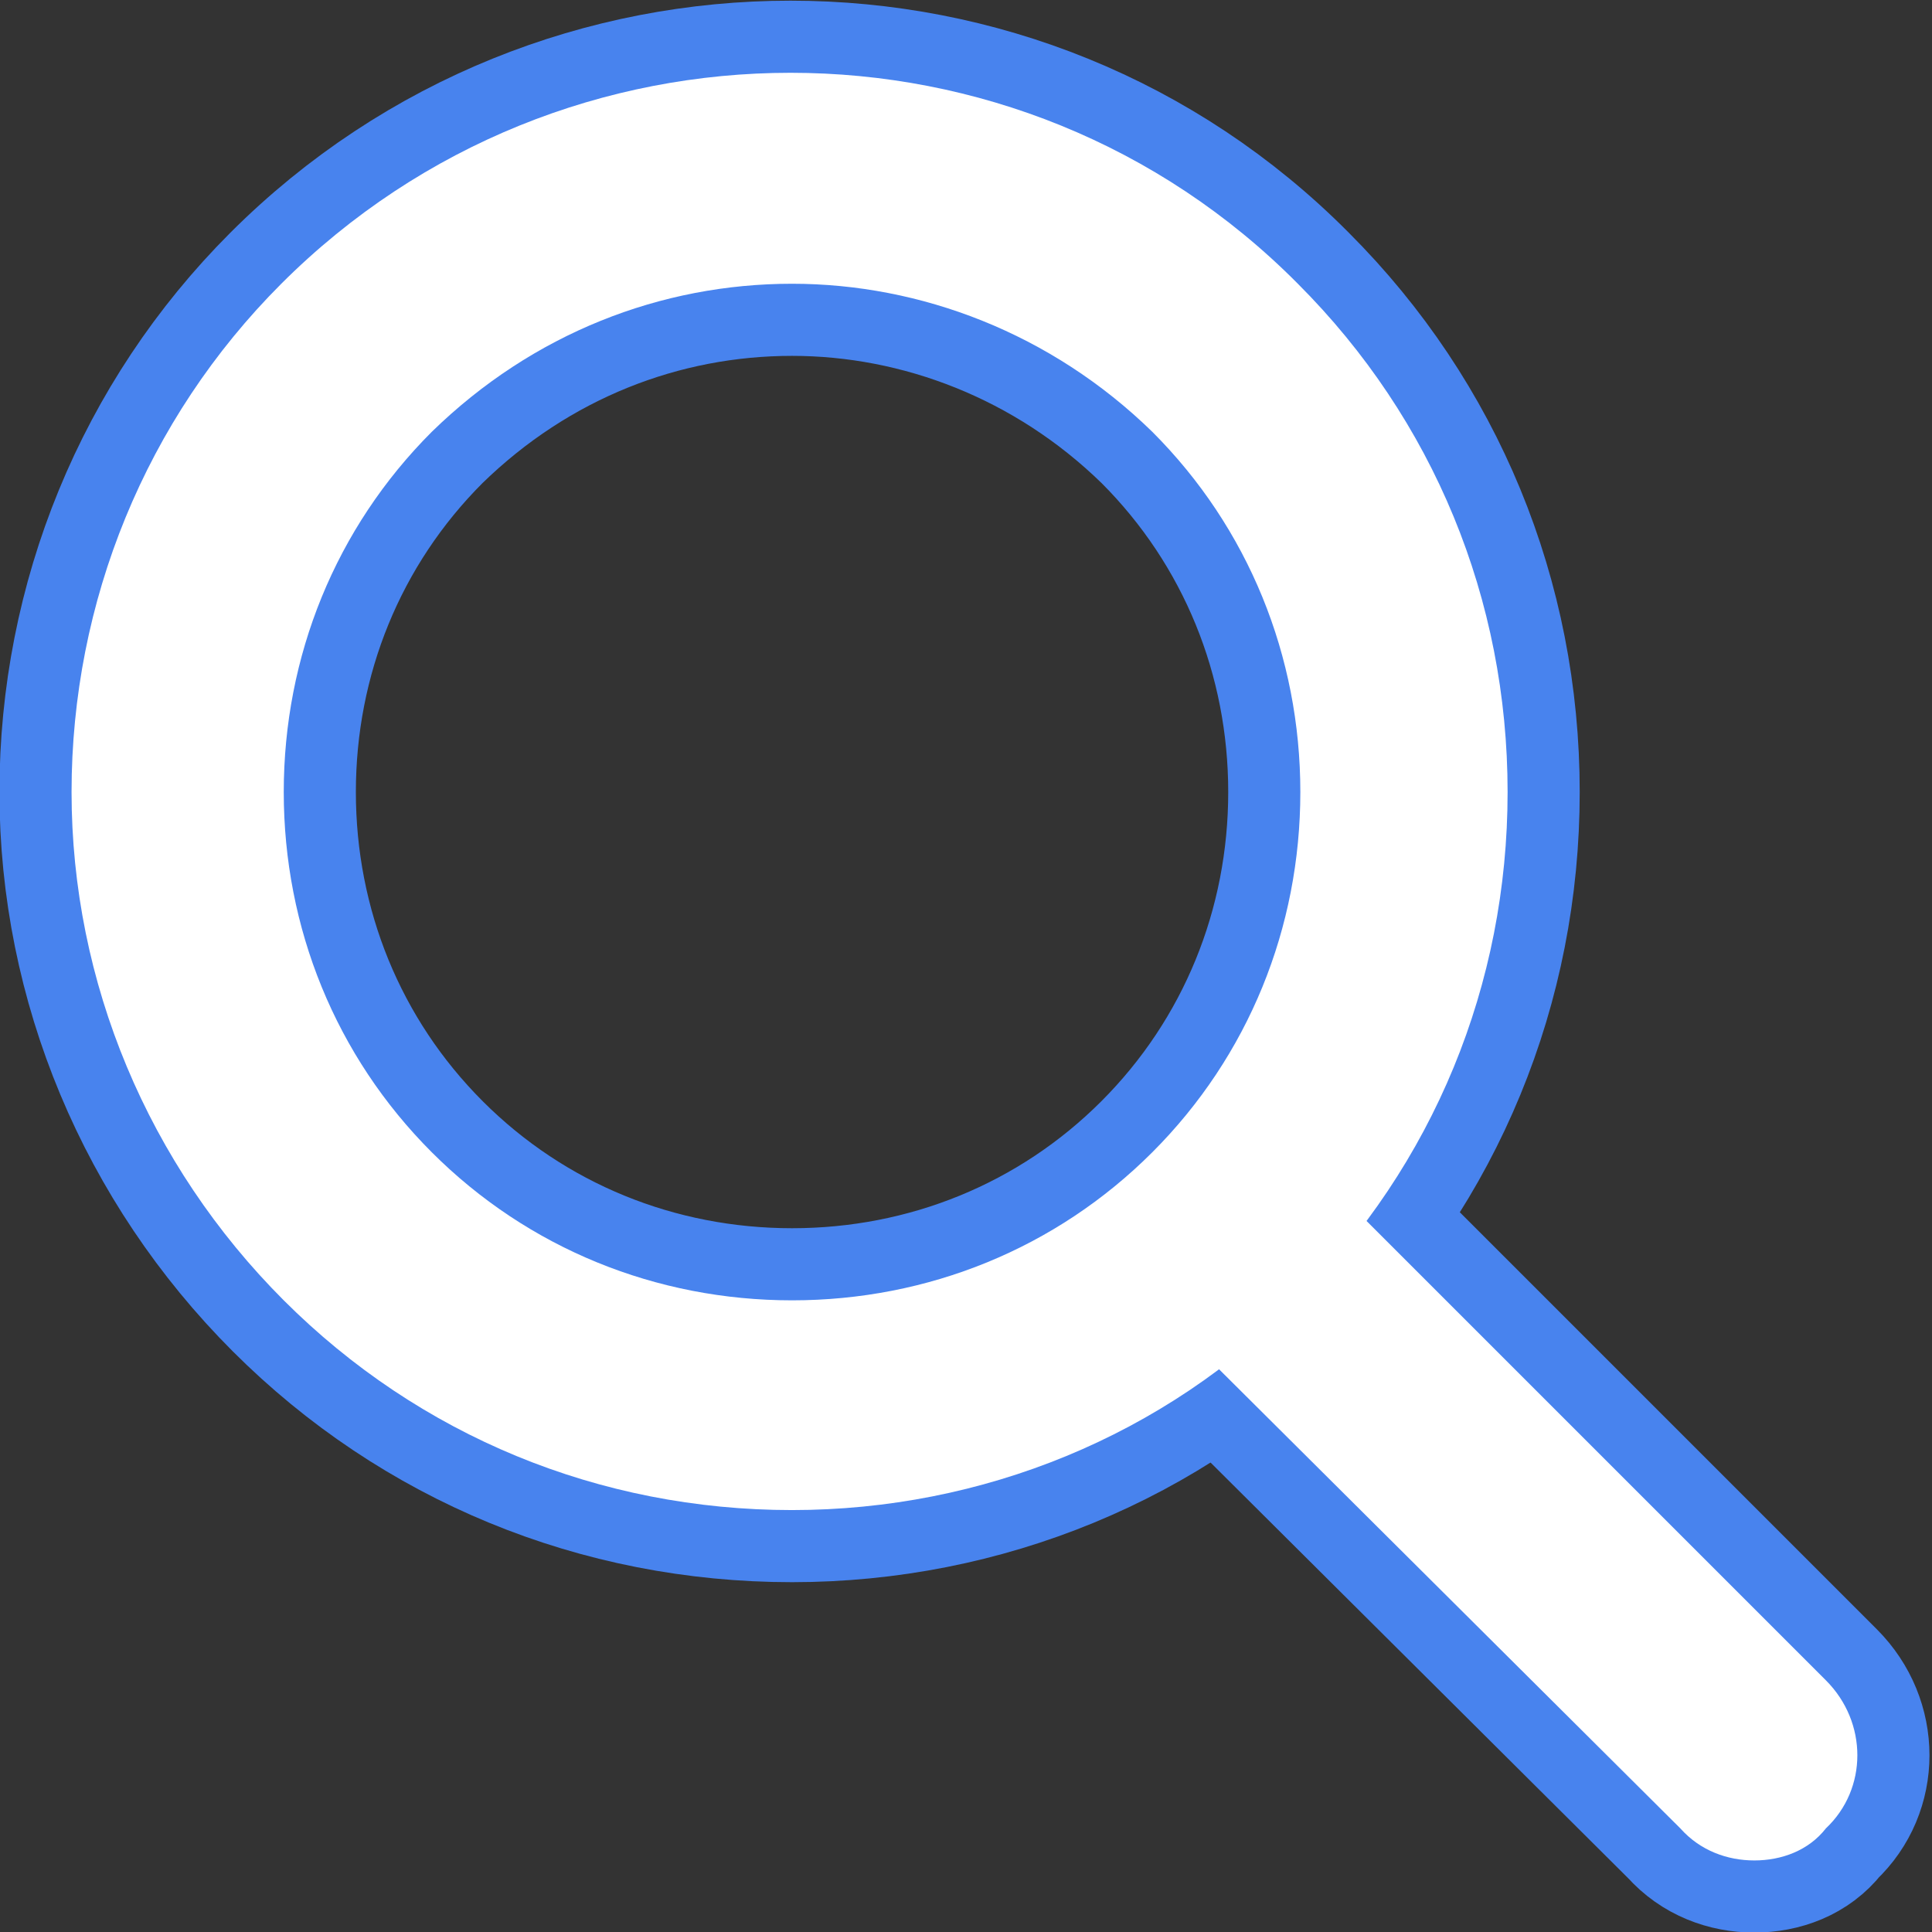
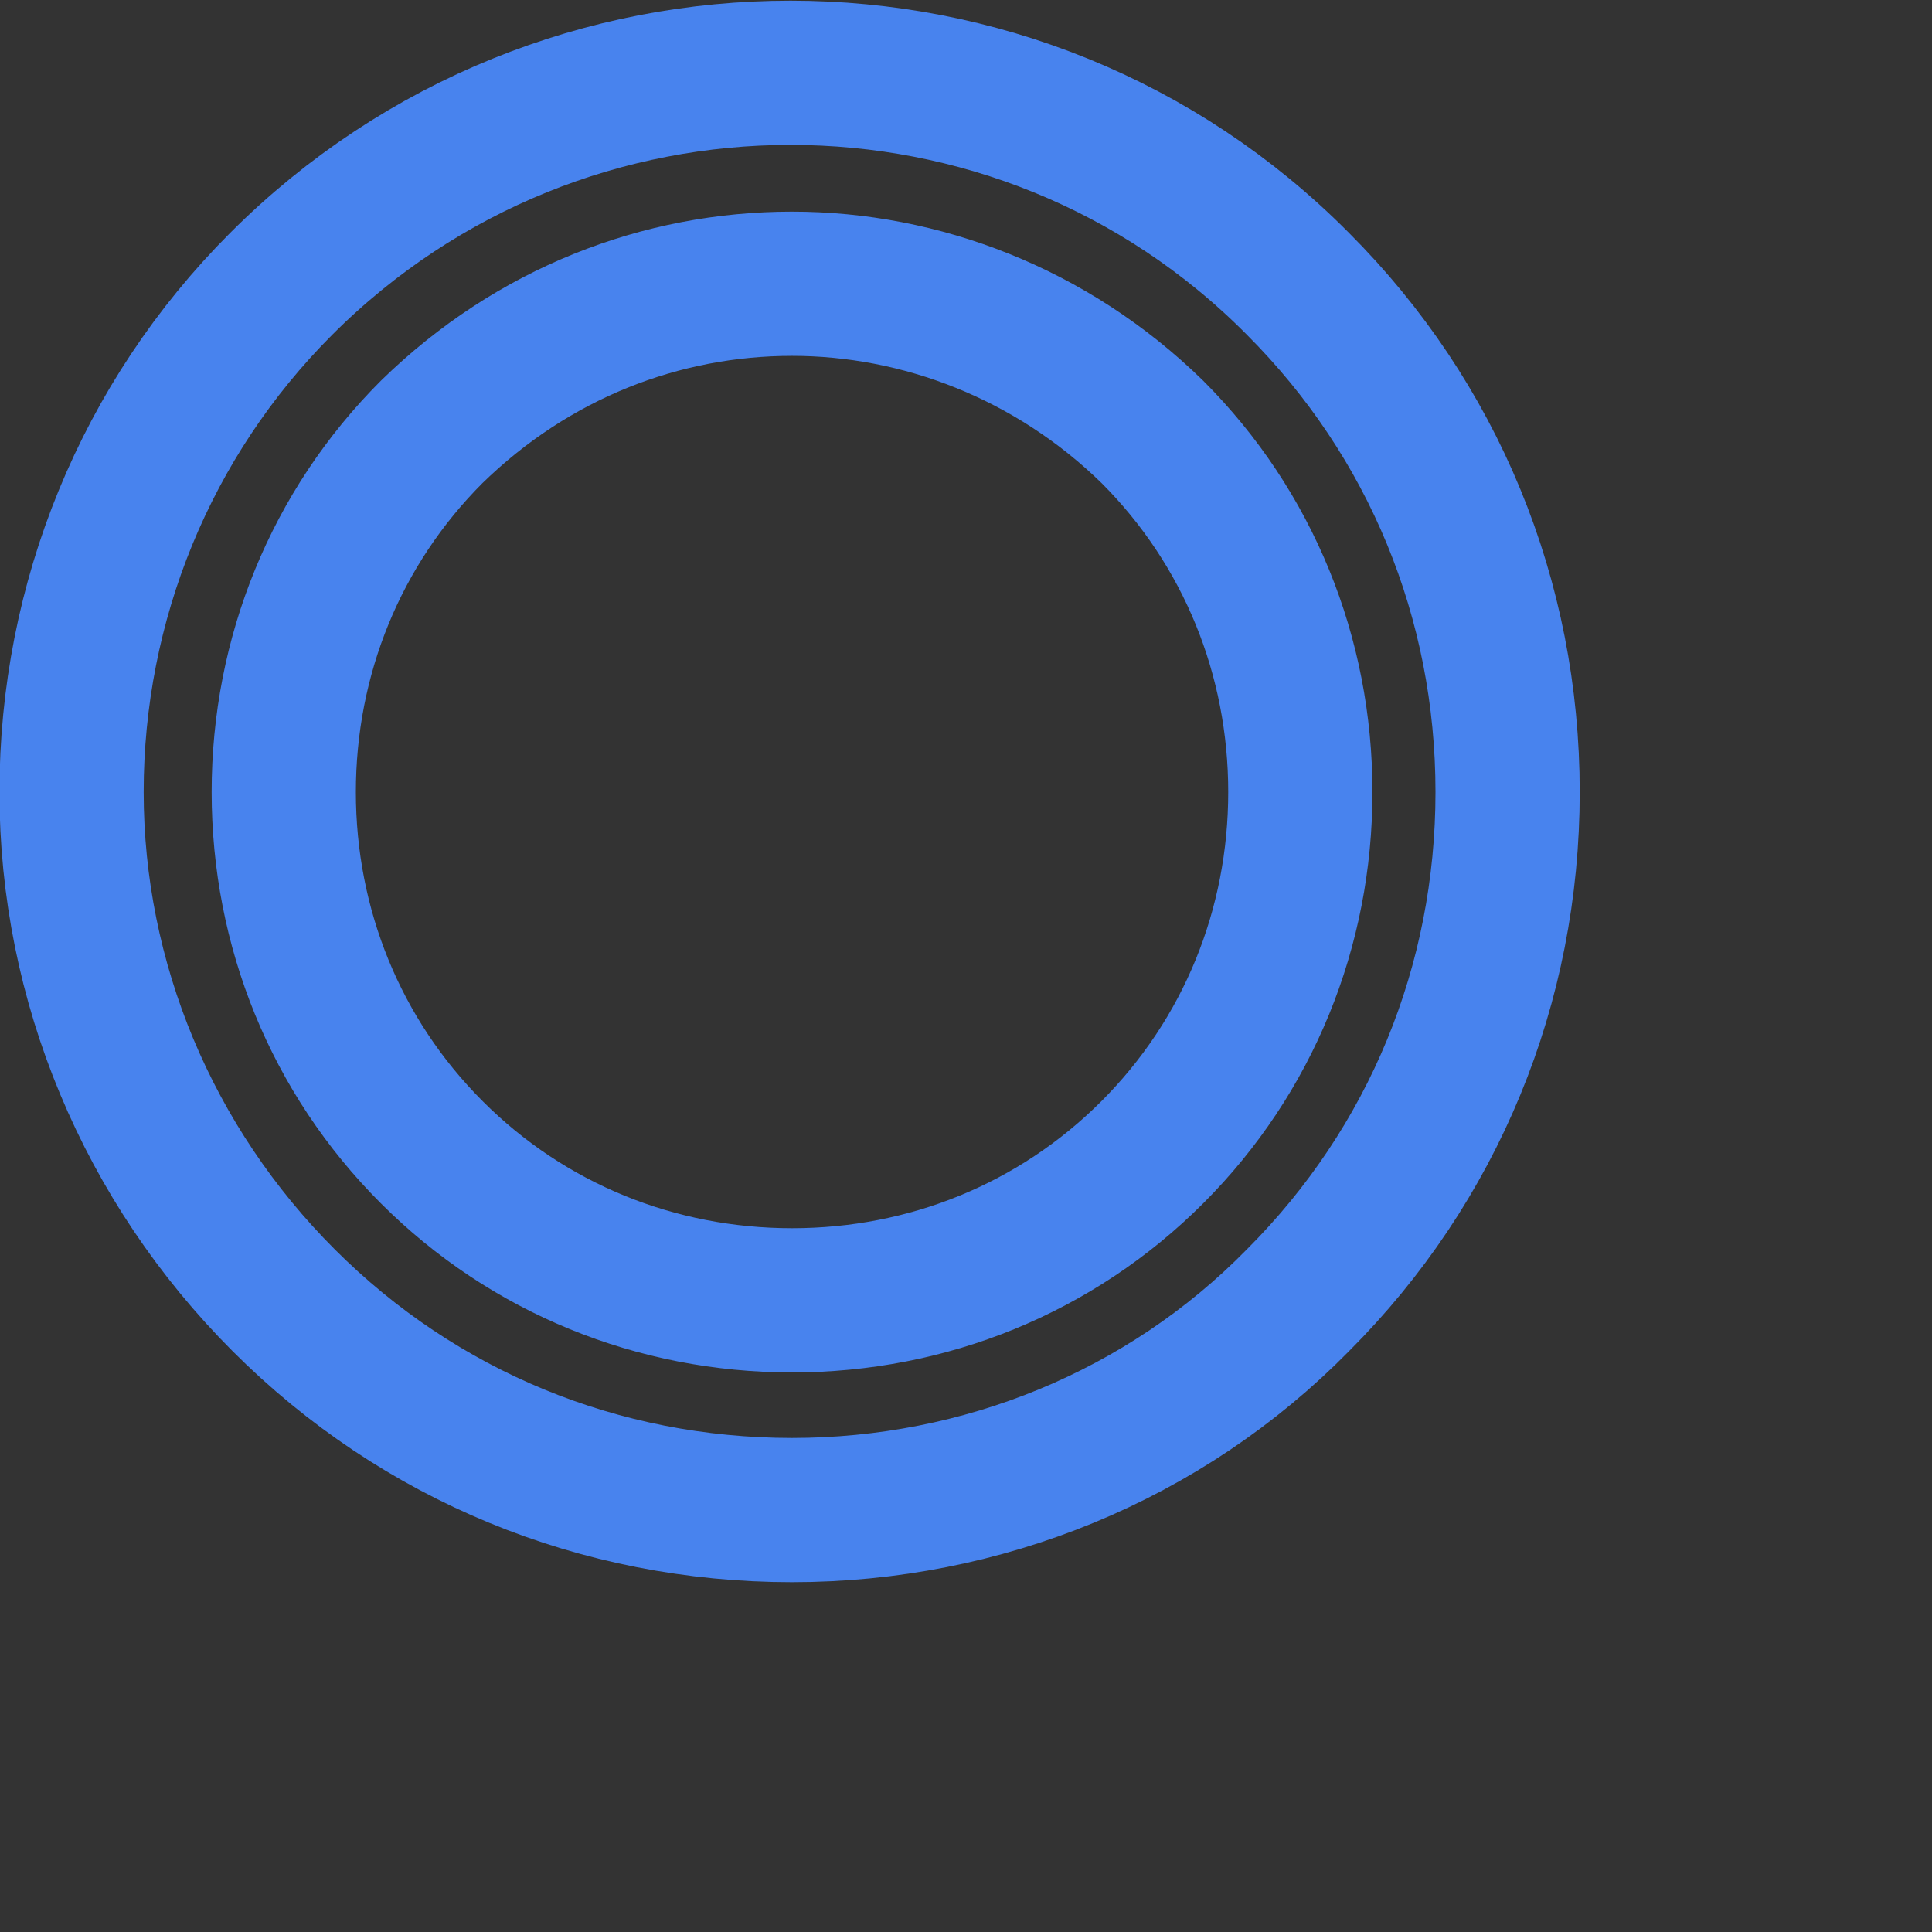
<svg xmlns="http://www.w3.org/2000/svg" version="1.1" id="_レイヤー_2" x="0px" y="0px" viewBox="0 0 78.3 78.3" style="enable-background:new 0 0 78.3 78.3;" xml:space="preserve">
  <rect x="0" y="0" width="78.3" height="78.3" fill="#333333" stroke="none" />
  <style type="text/css">
	.st0{fill:none;stroke:#4883ee;stroke-width:5.845;}
	.st1{fill:#FFFFFF;}
</style>
  <g id="_作業">
    <g>
      <g>
        <path class="st0" d="M32.1,61.2c-7.8,0-15.1-3-20.6-8.5C6,47.2,2.9,39.8,2.9,32.1s3-15.1,8.5-20.6c11.4-11.4,29.9-11.4,41.2,0     c5.5,5.5,8.5,12.8,8.5,20.6s-3,15.1-8.5,20.6C47.2,58.2,39.8,61.2,32.1,61.2z M32.1,11.5c-5.3,0-10.5,2-14.6,6     c-3.9,3.9-6,9.1-6,14.6s2.1,10.7,6,14.6s9.1,6,14.6,6s10.7-2.1,14.6-6s6-9.1,6-14.6s-2.1-10.7-6-14.6     C42.6,13.5,37.3,11.5,32.1,11.5z" />
-         <path class="st0" d="M71.1,75.4c-1.1,0-2.2-0.4-3-1.3L46.8,52.9c-1.7-1.7-1.7-4.4,0-6c1.7-1.7,4.4-1.7,6,0l21.2,21.2     c1.7,1.7,1.7,4.4,0,6C73.3,75,72.2,75.4,71.1,75.4z" />
      </g>
      <g>
-         <path class="st1" d="M32.1,61.2c-7.8,0-15.1-3-20.6-8.5C6,47.2,2.9,39.8,2.9,32.1s3-15.1,8.5-20.6c11.4-11.4,29.9-11.4,41.2,0     c5.5,5.5,8.5,12.8,8.5,20.6s-3,15.1-8.5,20.6C47.2,58.2,39.8,61.2,32.1,61.2z M32.1,11.5c-5.3,0-10.5,2-14.6,6     c-3.9,3.9-6,9.1-6,14.6s2.1,10.7,6,14.6s9.1,6,14.6,6s10.7-2.1,14.6-6s6-9.1,6-14.6s-2.1-10.7-6-14.6     C42.6,13.5,37.3,11.5,32.1,11.5z" />
-         <path class="st1" d="M71.1,75.4c-1.1,0-2.2-0.4-3-1.3L46.8,52.9c-1.7-1.7-1.7-4.4,0-6c1.7-1.7,4.4-1.7,6,0l21.2,21.2     c1.7,1.7,1.7,4.4,0,6C73.3,75,72.2,75.4,71.1,75.4z" />
-       </g>
+         </g>
    </g>
  </g>
</svg>